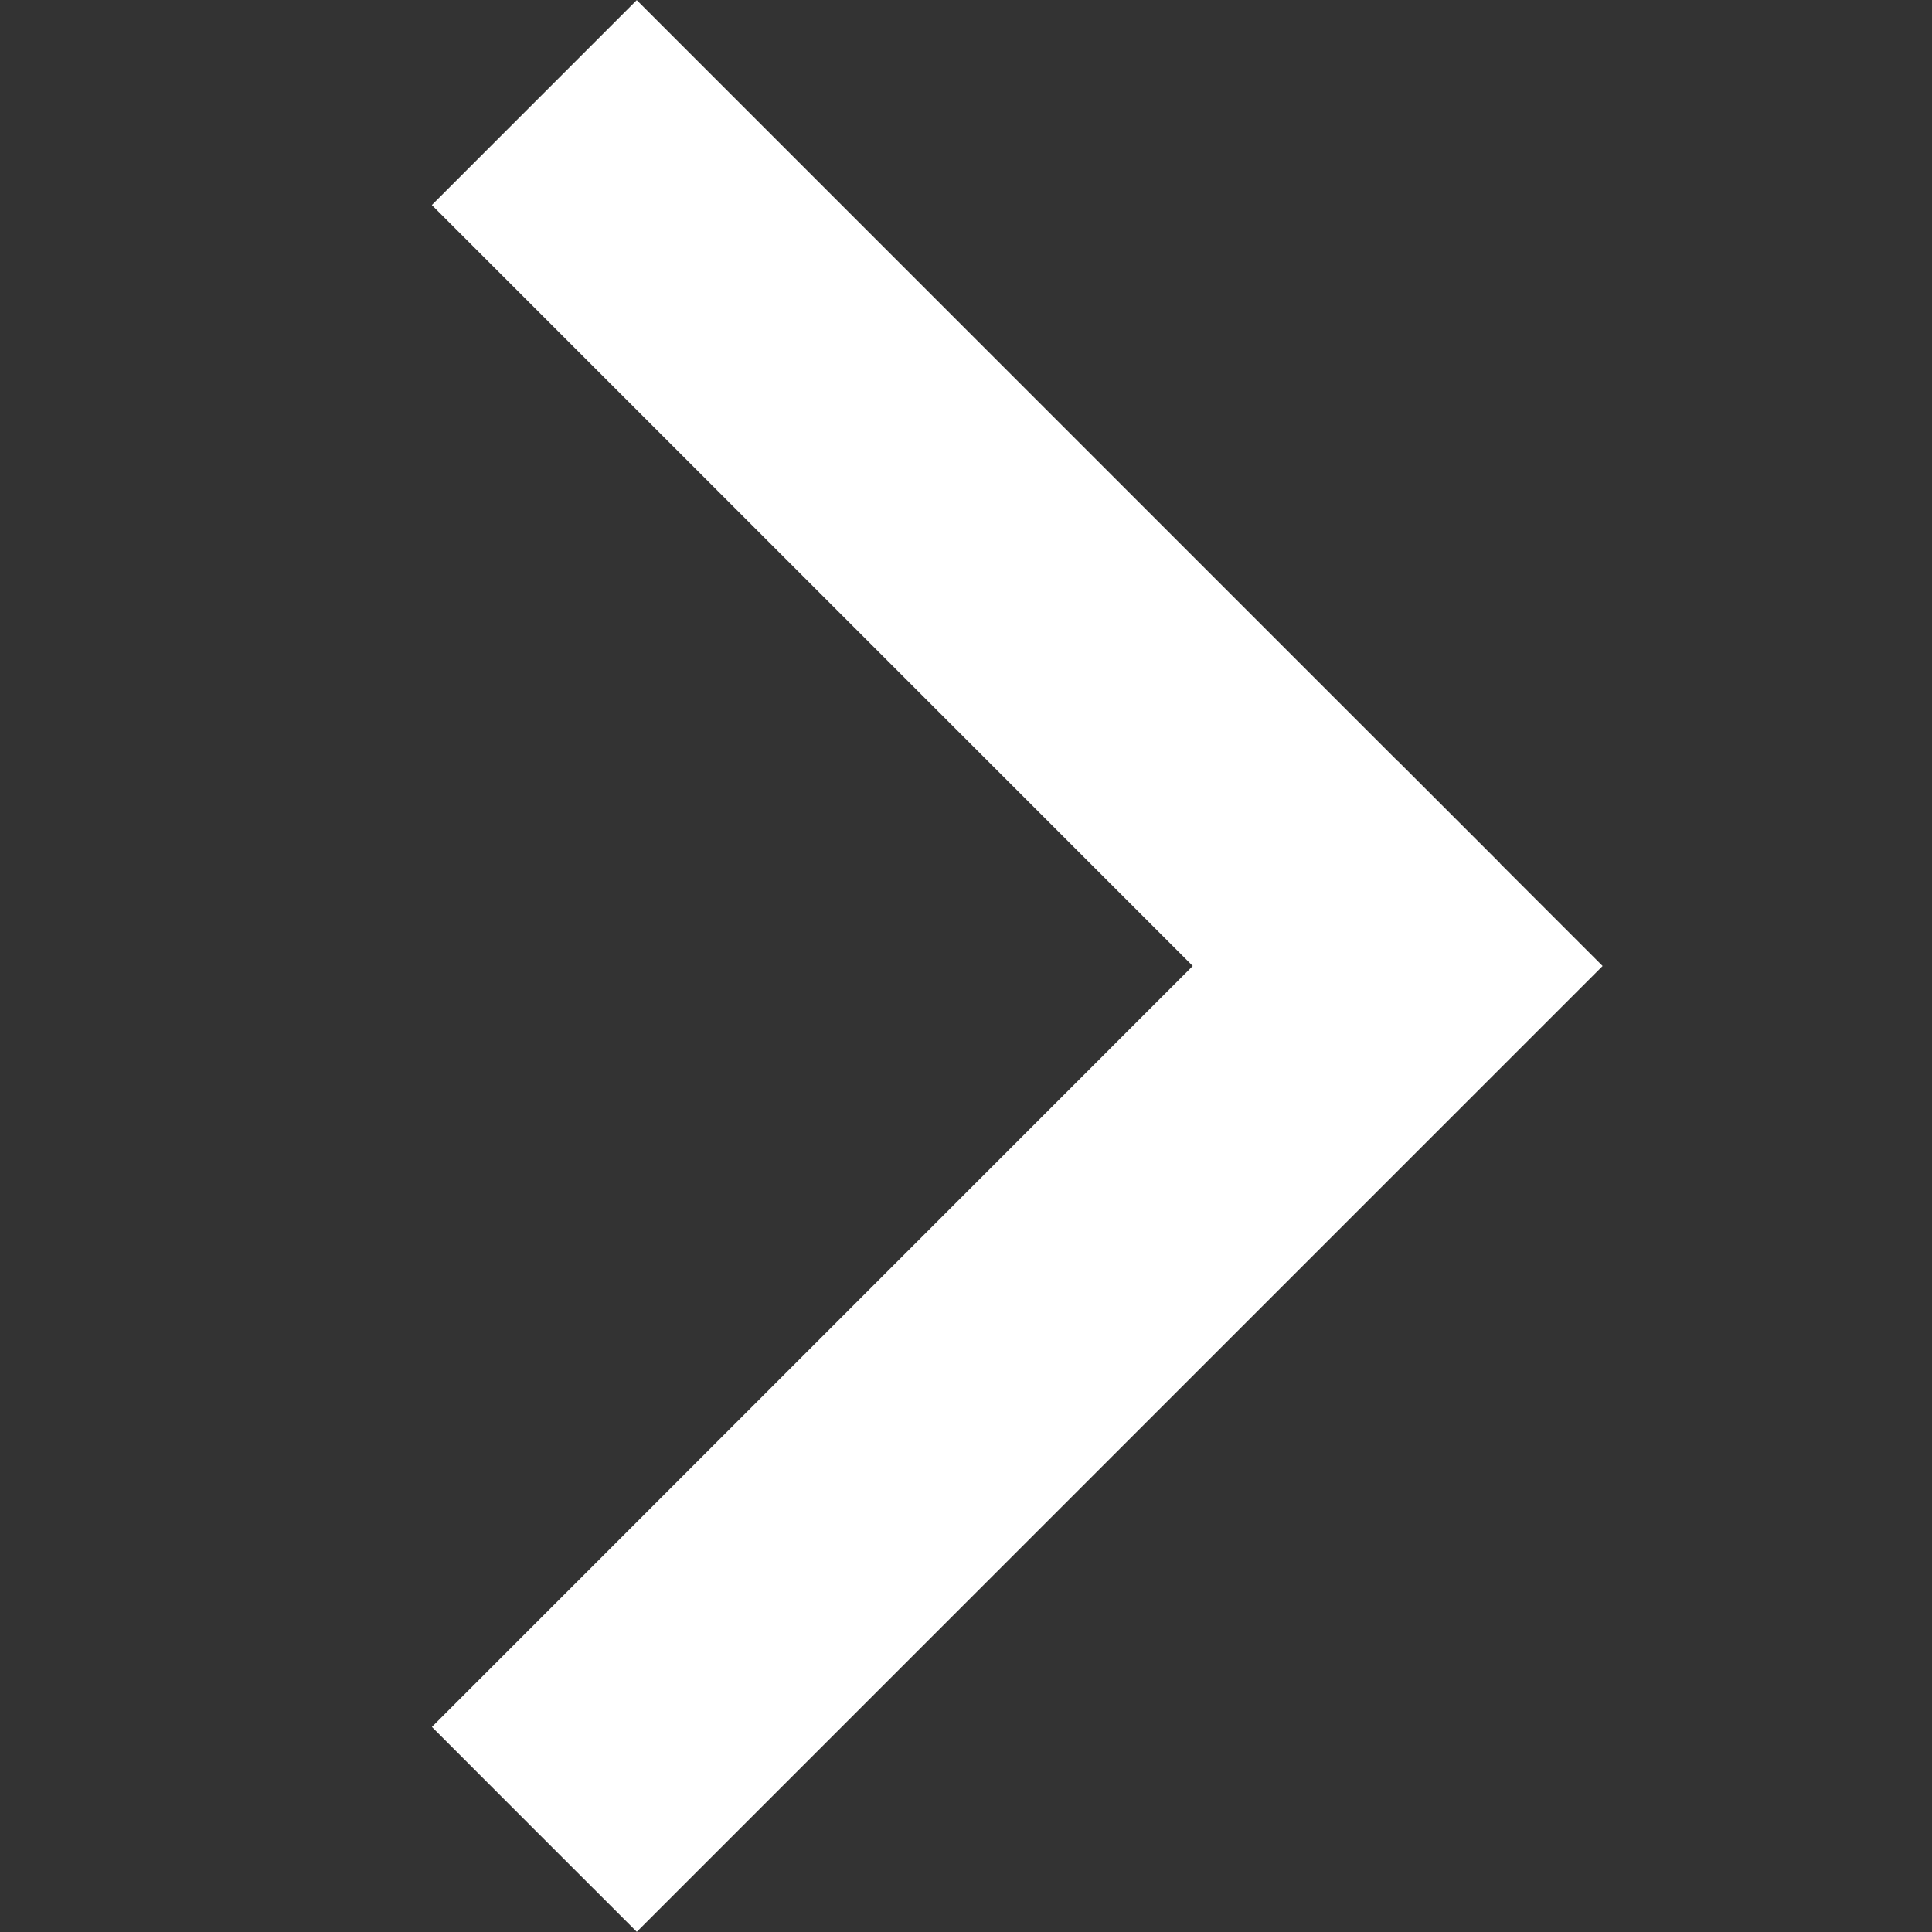
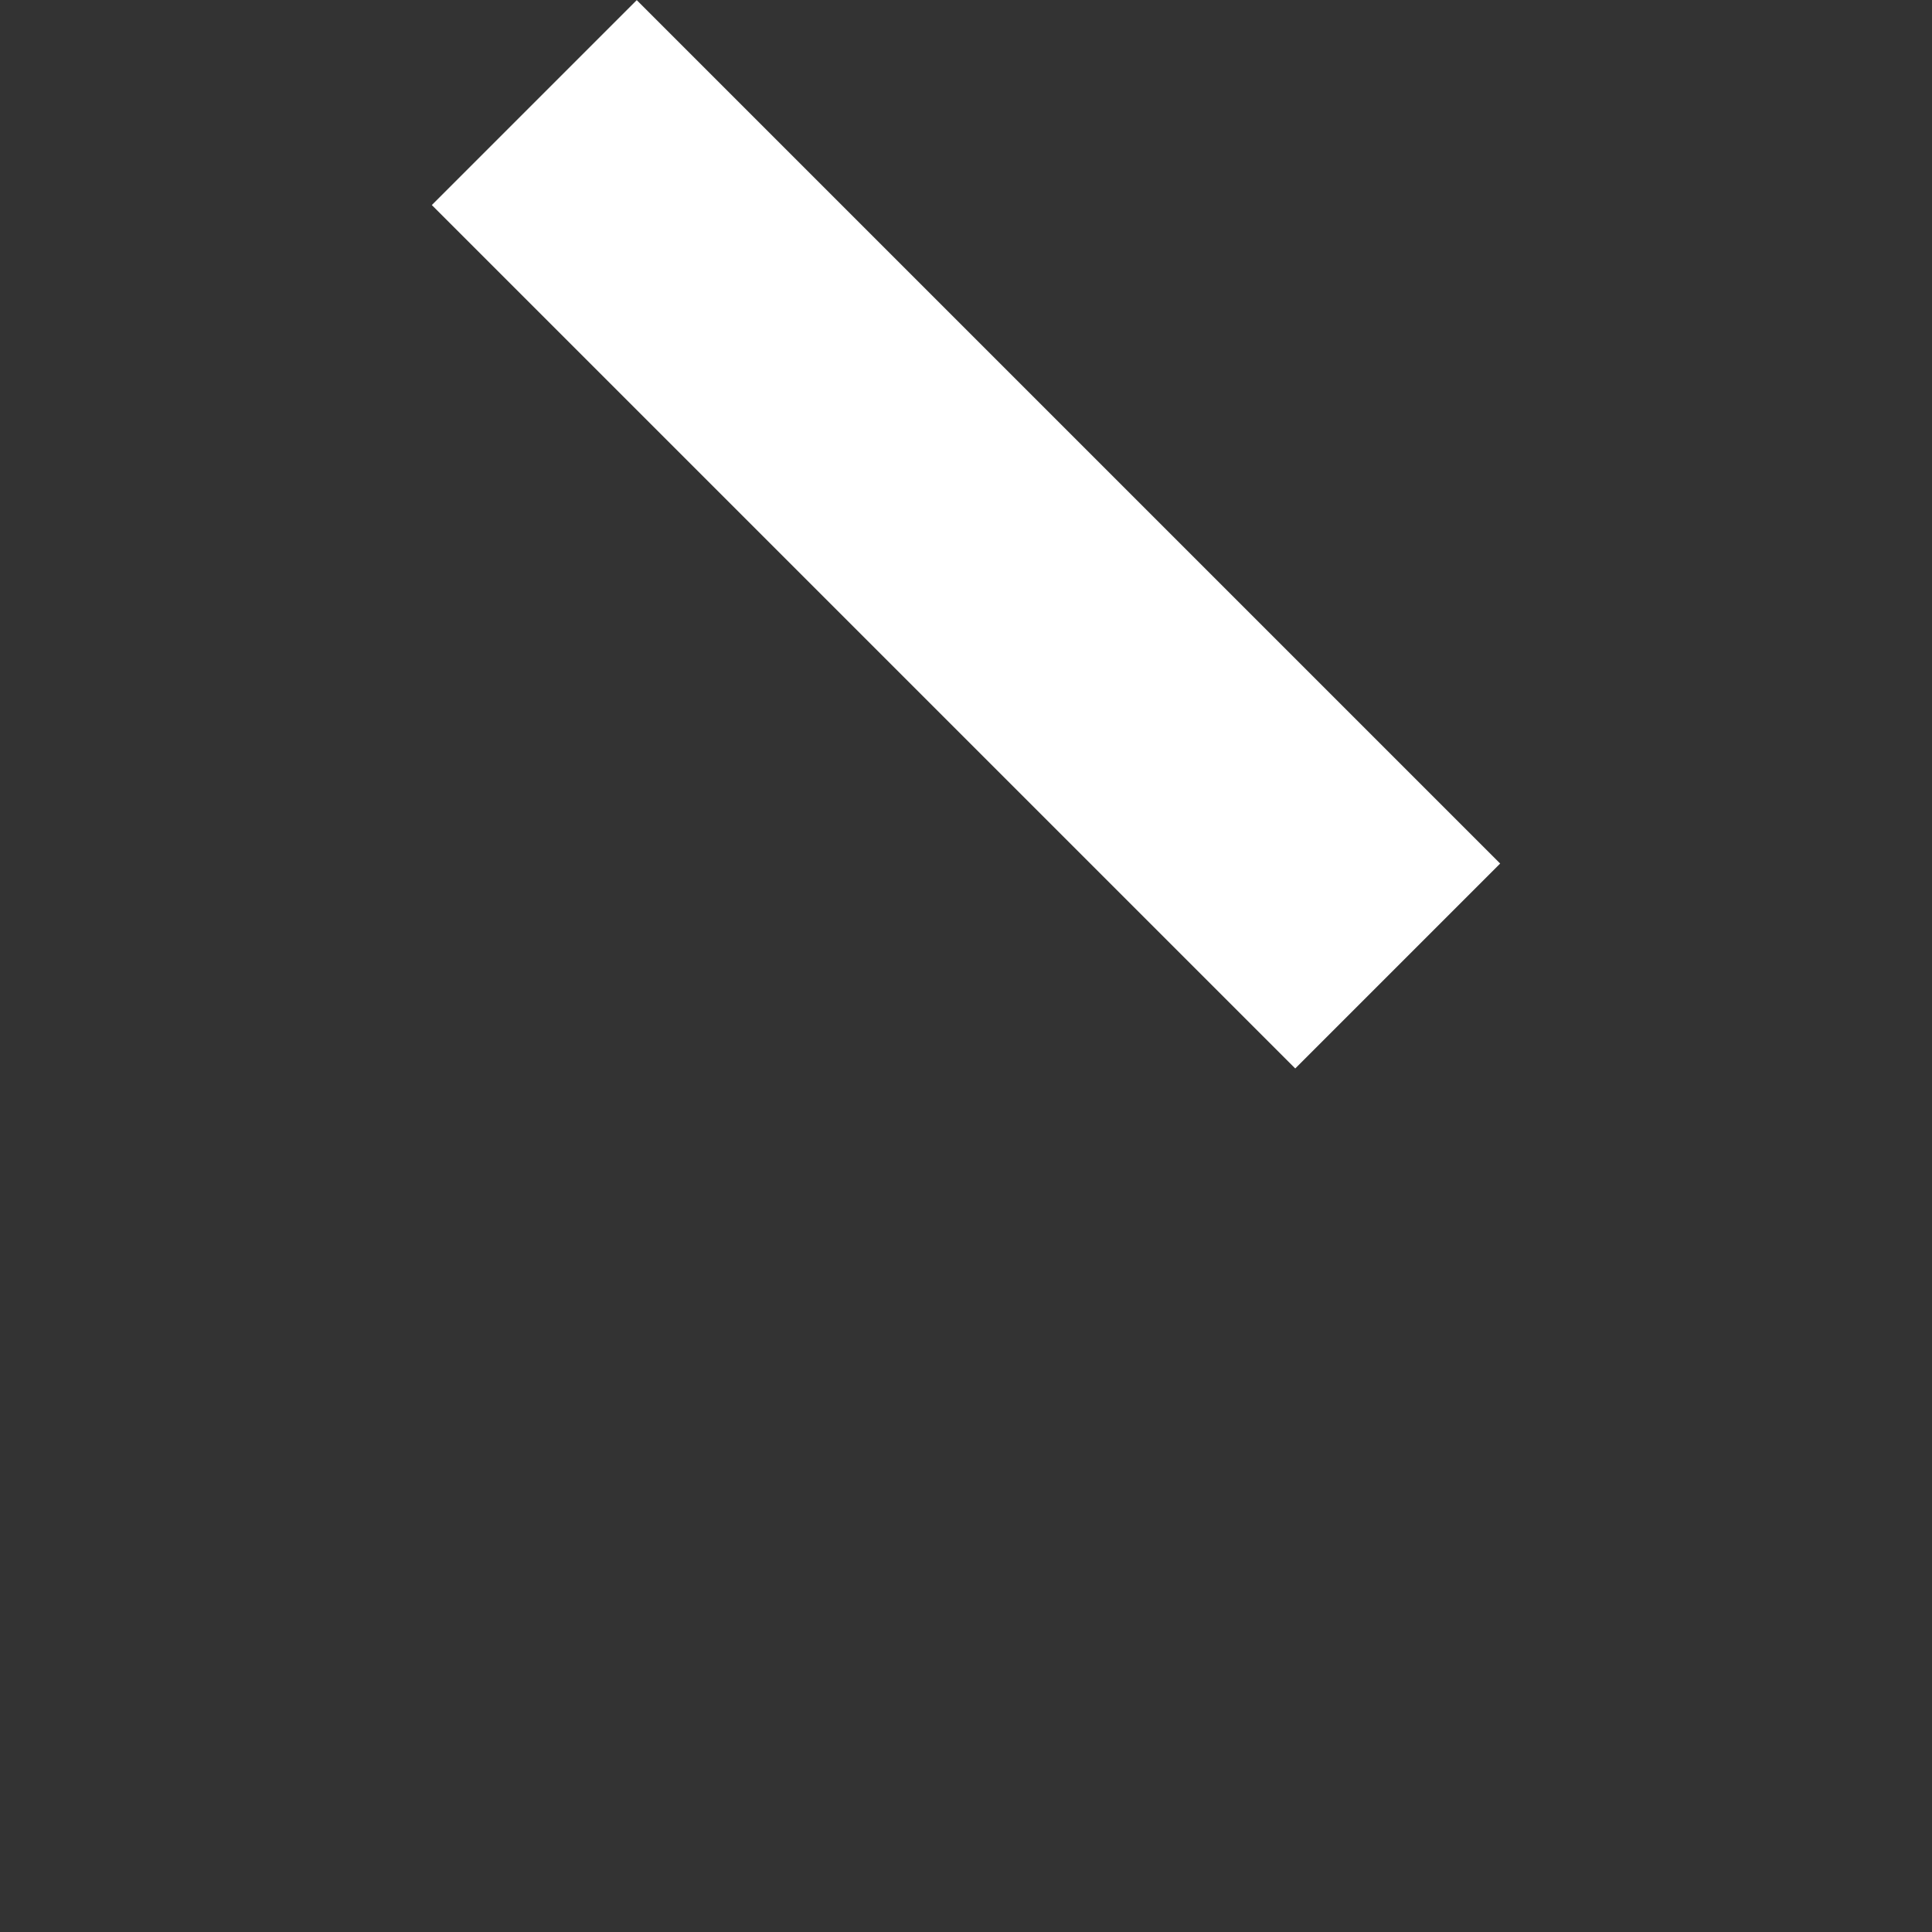
<svg xmlns="http://www.w3.org/2000/svg" width="20" height="20" viewBox="0 0 20 20" fill="none">
  <rect x="0" y="0" width="20" height="20" fill="#333333" stroke="none" />
-   <path d="M15.529 11.061L16.59 10L14.469 7.879L13.408 8.939L15.529 11.061ZM5.531 18.938L6.592 19.998L15.529 11.061L14.469 10L13.408 8.939L4.471 17.877L5.531 18.938Z" fill="white" />
  <path d="M5.531 1.062L14.469 10" stroke="white" stroke-width="3" />
</svg>